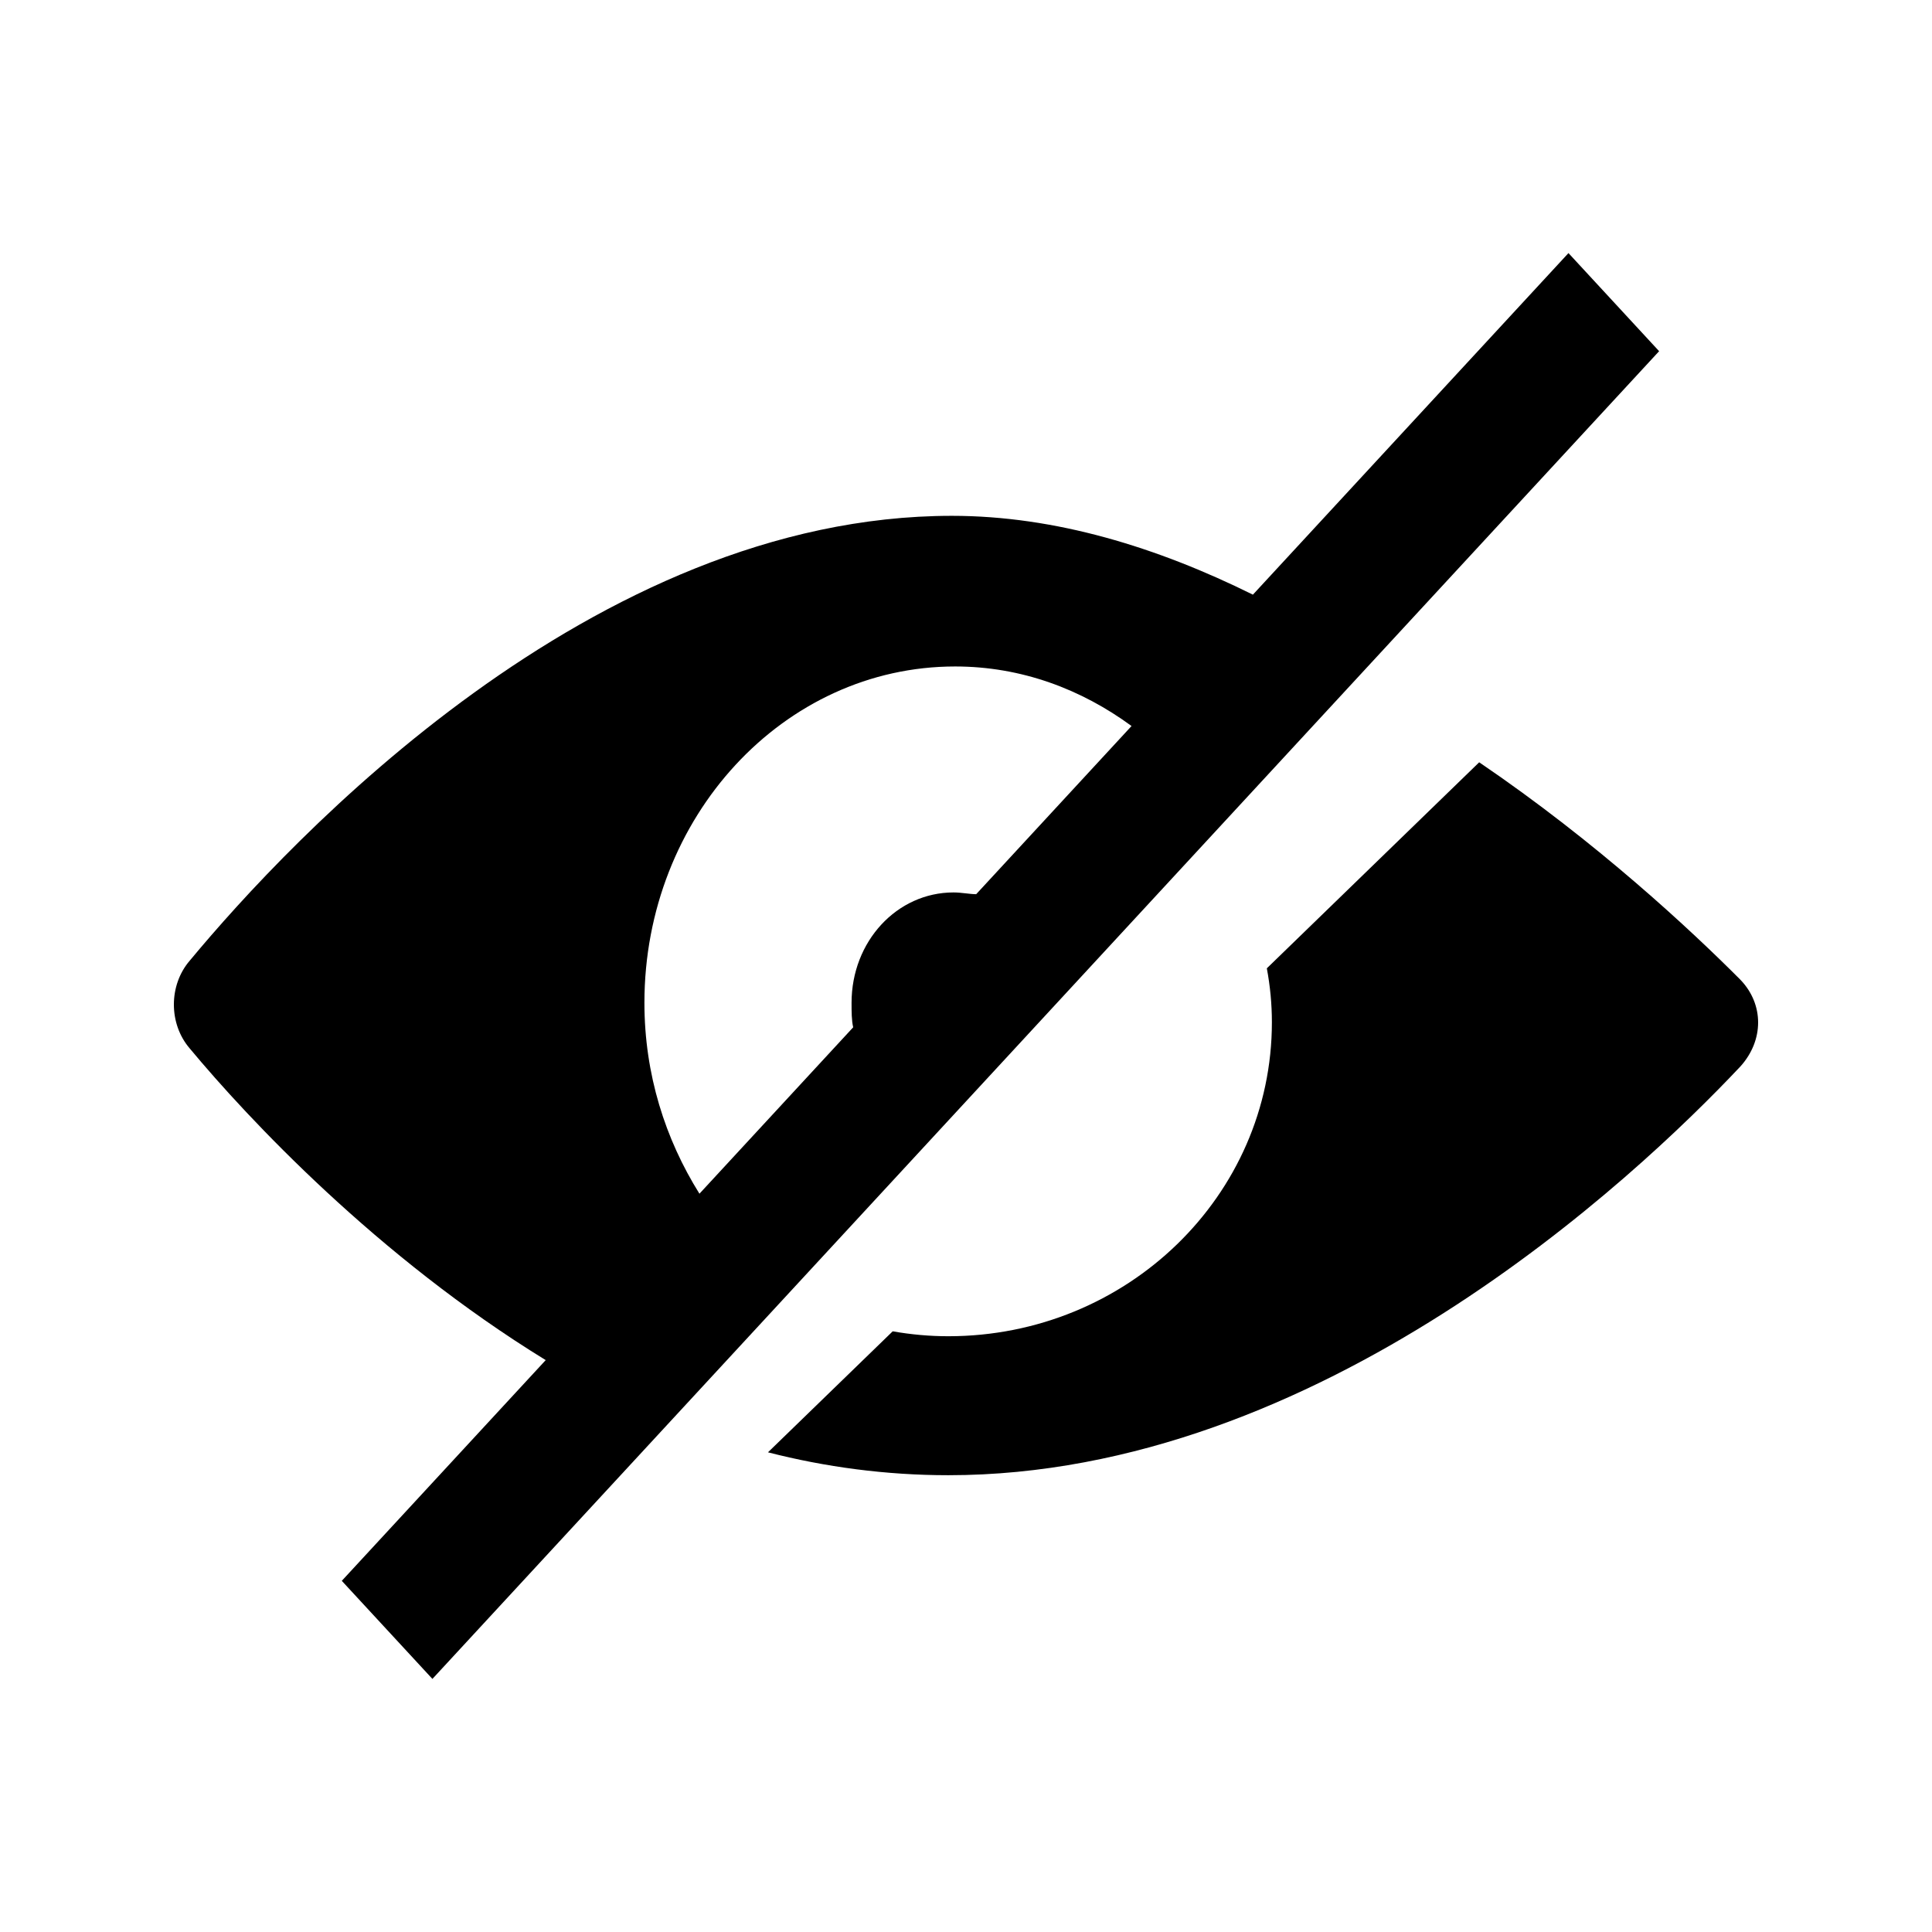
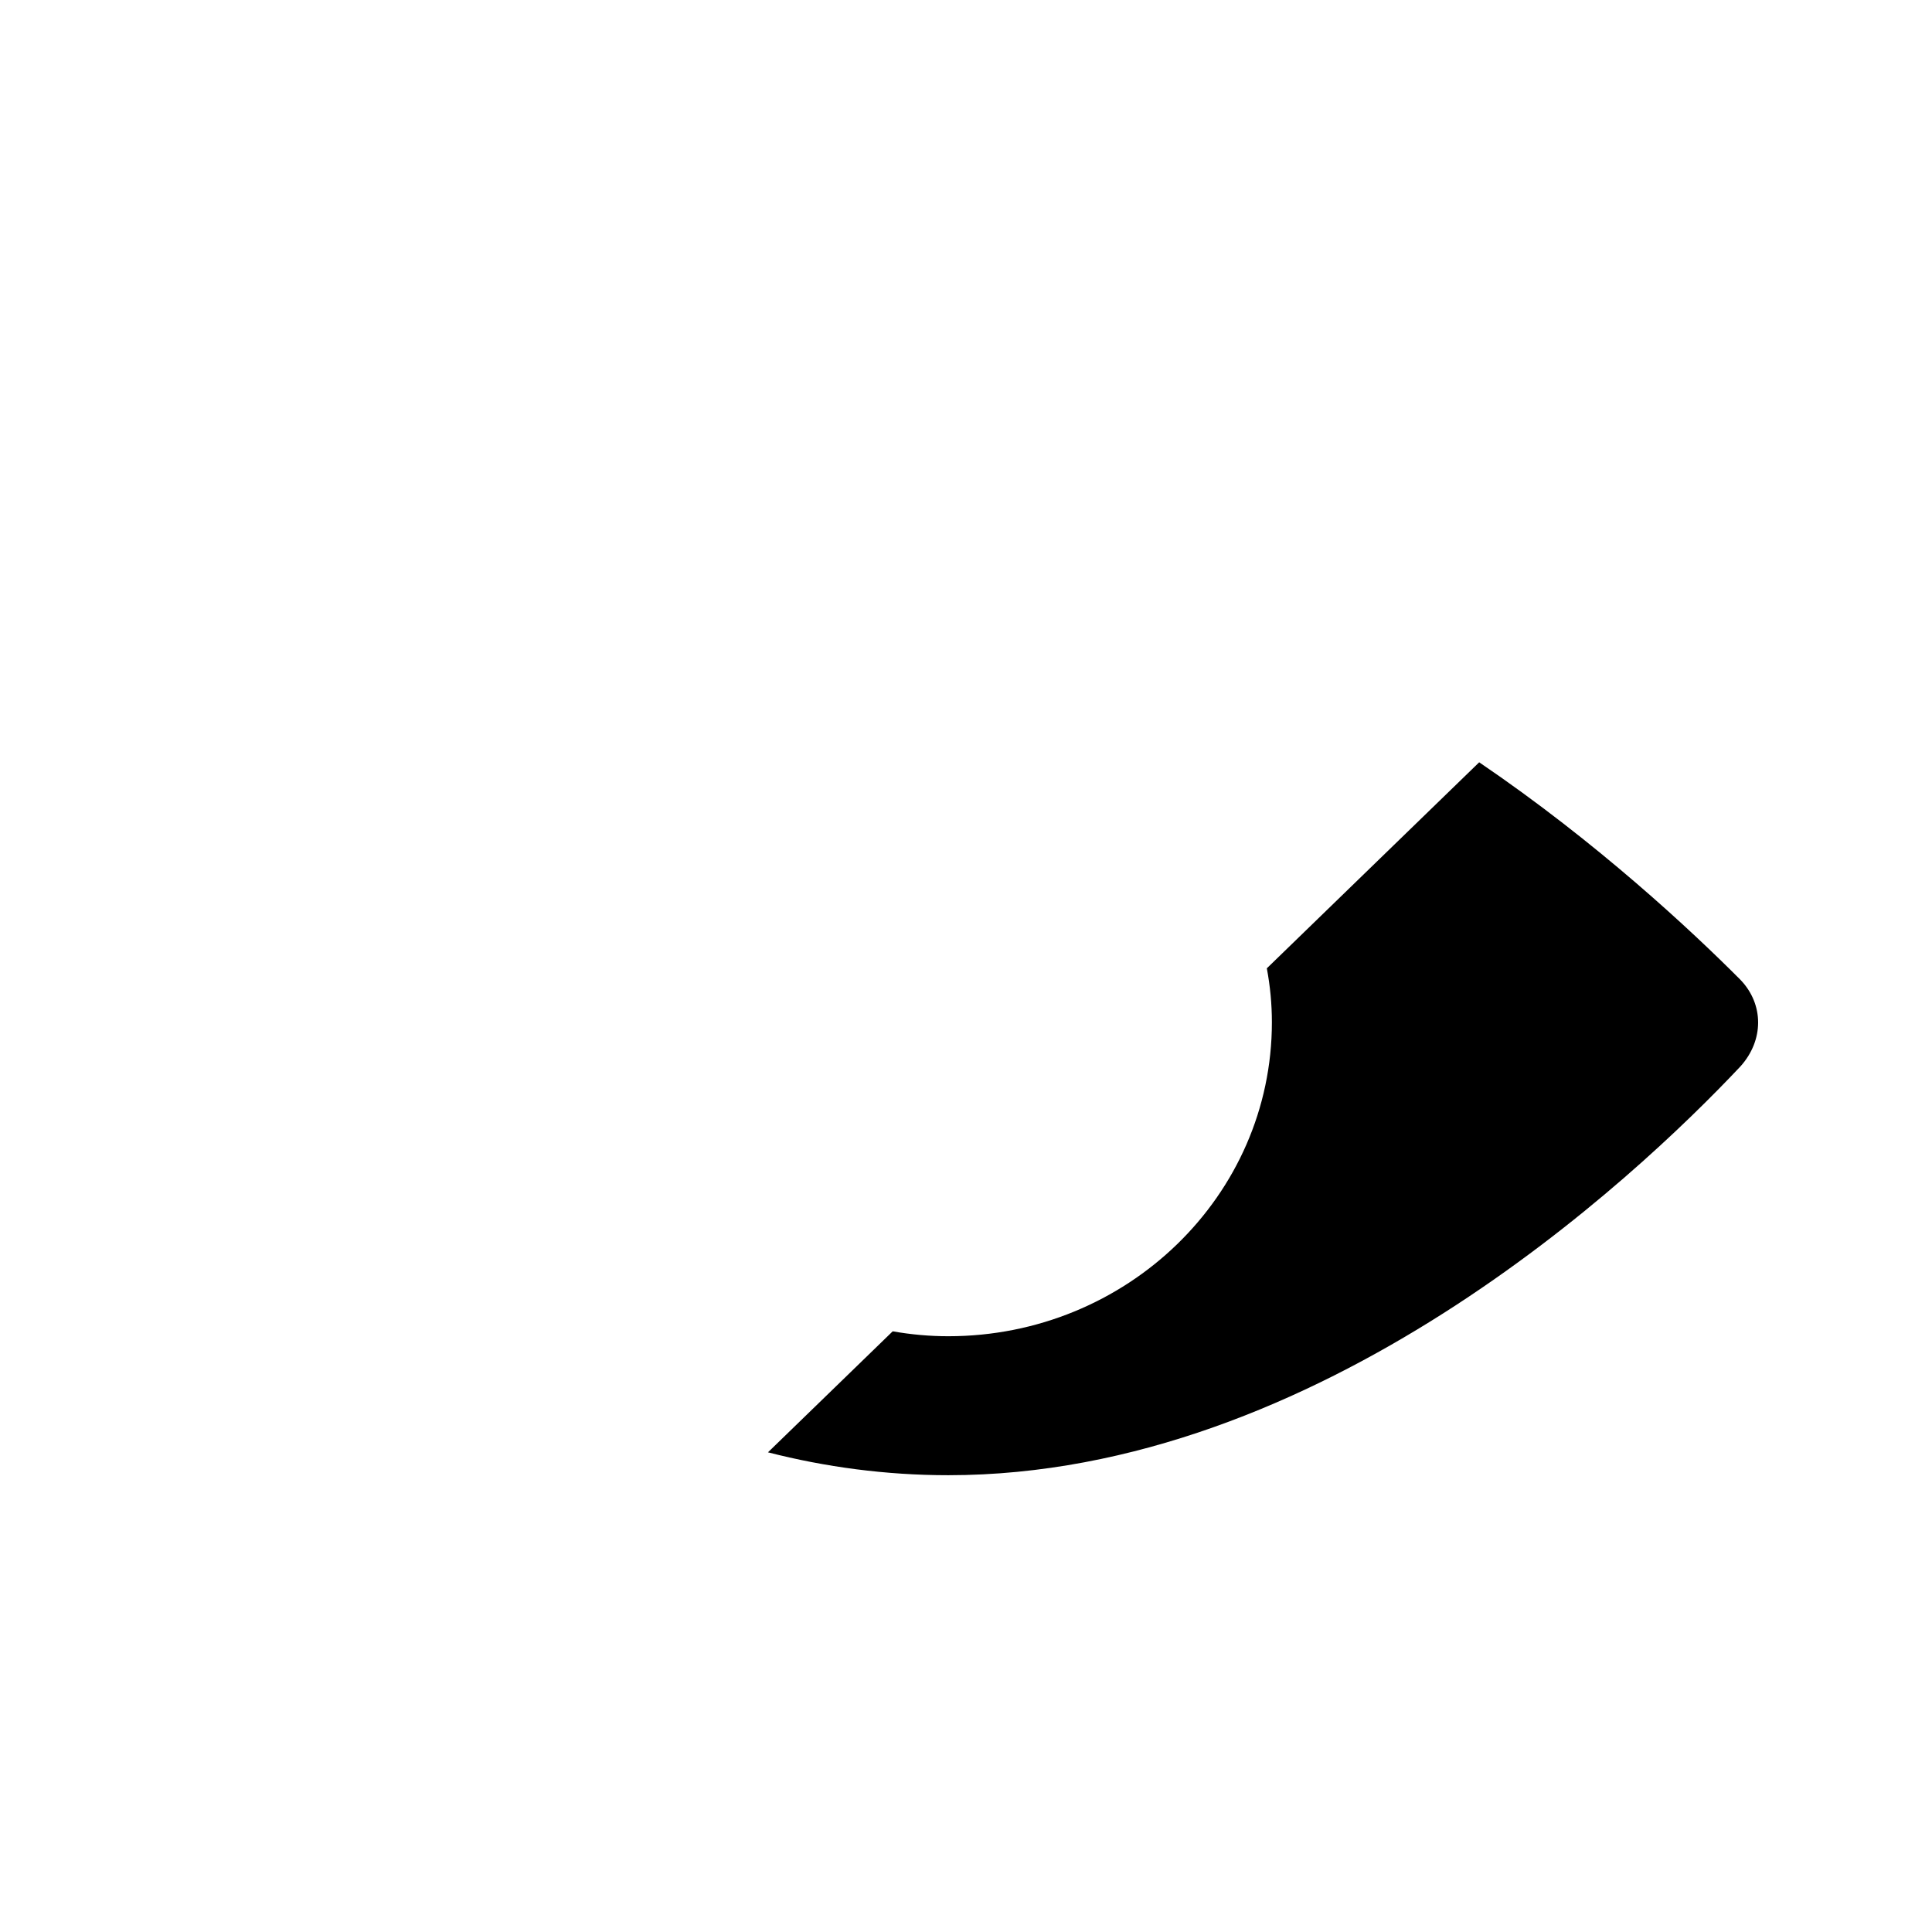
<svg xmlns="http://www.w3.org/2000/svg" fill="#000000" width="800px" height="800px" version="1.1" viewBox="144 144 512 512">
  <g>
-     <path d="m559.66 211.07-83.629 90.52c-25.305-12.535-52.32-20.891-79.77-20.891-95.211 0-175.41 85.879-202 117.91-5.574 6.5-5.574 16.711 0 23.211 15.441 18.566 49.75 55.238 94.355 82.625l-54.039 58.492 24.016 25.992 325.09-351.86zm-156.96 169.9c-1.715 0-3.863-0.465-6.008-0.465-15.008 0-27.02 12.996-27.02 29.242 0 2.32 0 4.641 0.43 6.5l-40.742 44.098c-9.008-14.391-14.582-31.566-14.582-50.598 0-49.203 36.883-89.125 82.344-89.125 17.586 0 33.453 6.035 46.75 15.781z" />
    <path d="m605.23 403.65c-12.953-13-37.965-36.402-69.23-57.633l-56.277 54.598c0.895 4.769 1.34 9.531 1.34 14.301 0 45.934-38.41 83.199-85.754 83.199-4.91 0-9.824-0.438-14.738-1.301l-33.051 32.066c15.184 3.898 31.266 6.066 47.789 6.066 98.262 0 181.78-78.434 209.92-108.33 6.254-6.934 6.254-16.469 0-22.965z" />
  </g>
</svg>